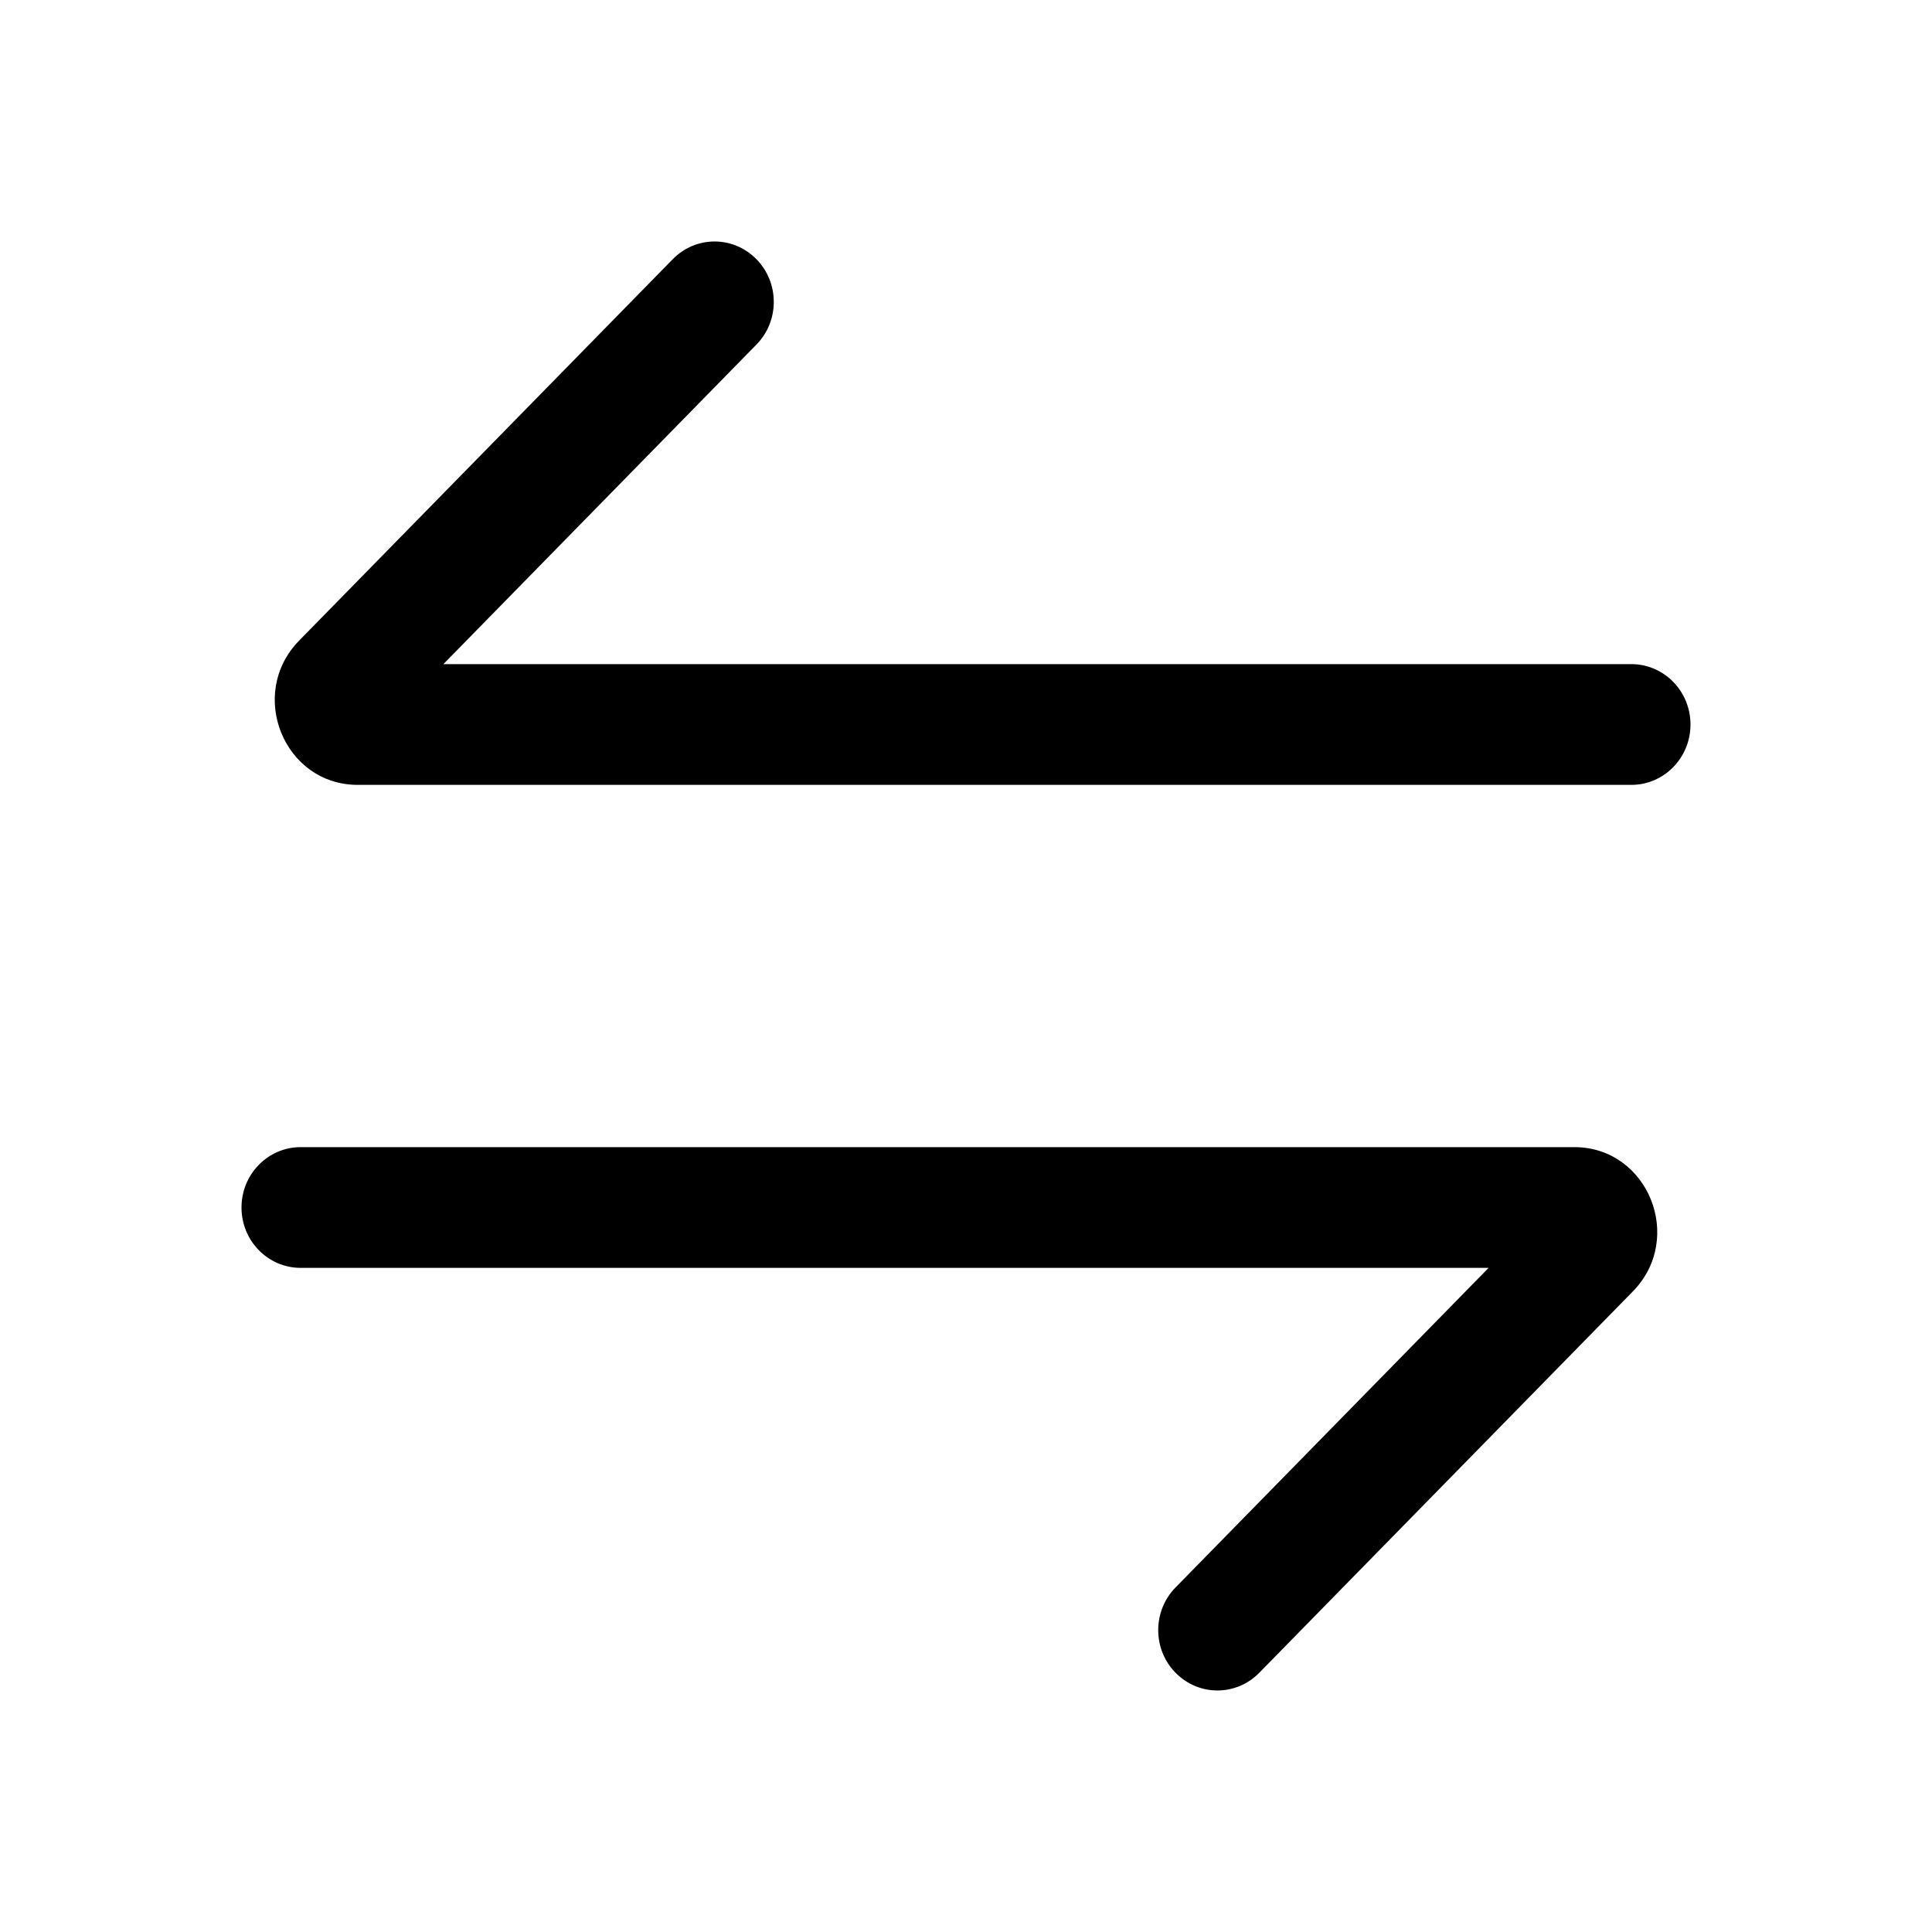
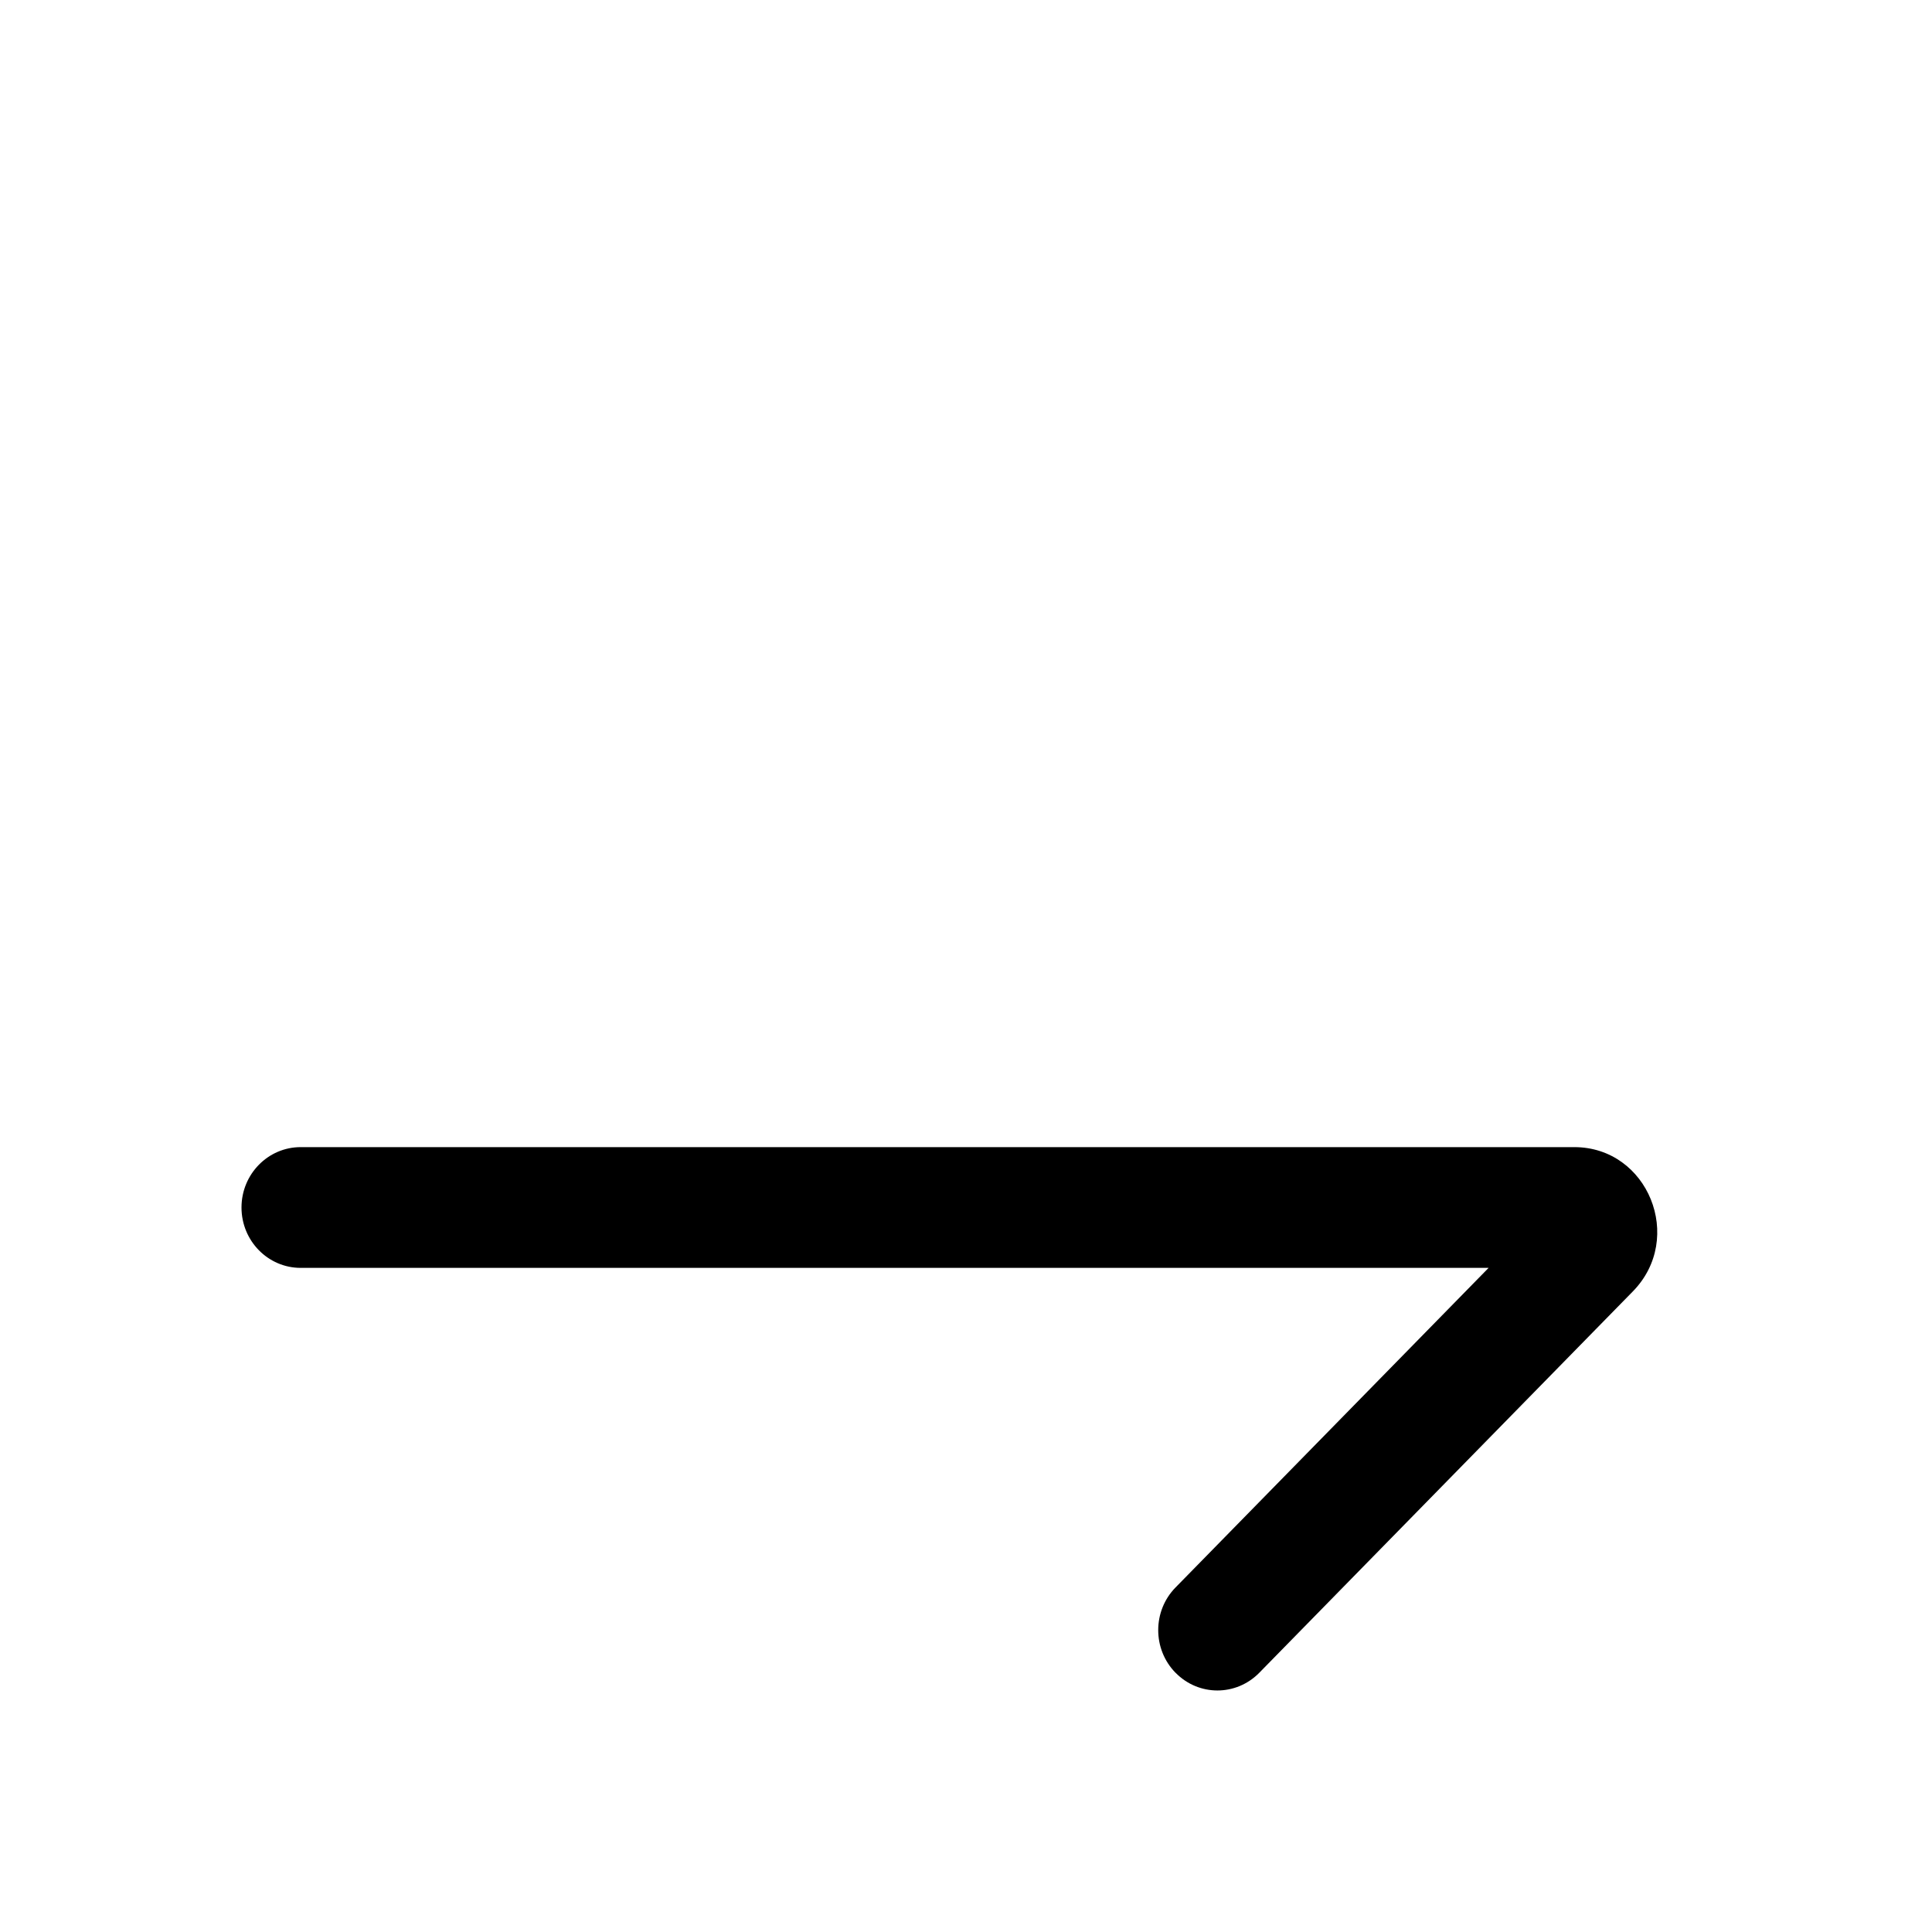
<svg xmlns="http://www.w3.org/2000/svg" version="1.1" width="32" height="32" viewBox="0 0 32 32">
  <path fill="currentColor" d="M19.471 27.707c-0.383-0.39-0.383-1.024 0-1.414l5.185-5.293h-19.676c-0.541 0-0.98-0.448-0.98-1s0.439-1 0.98-1h21.095c1.222 0 1.834 1.508 0.97 2.39l-6.188 6.317c-0.383 0.39-1.003 0.39-1.385 0z" />
-   <path fill="currentColor" d="M12.529 4.293c0.383 0.391 0.383 1.024 0 1.414l-5.185 5.293h19.676c0.541 0 0.98 0.448 0.98 1s-0.439 1-0.98 1h-21.095c-1.222 0-1.834-1.508-0.97-2.39l6.188-6.317c0.383-0.391 1.003-0.391 1.385 0z" />
</svg>